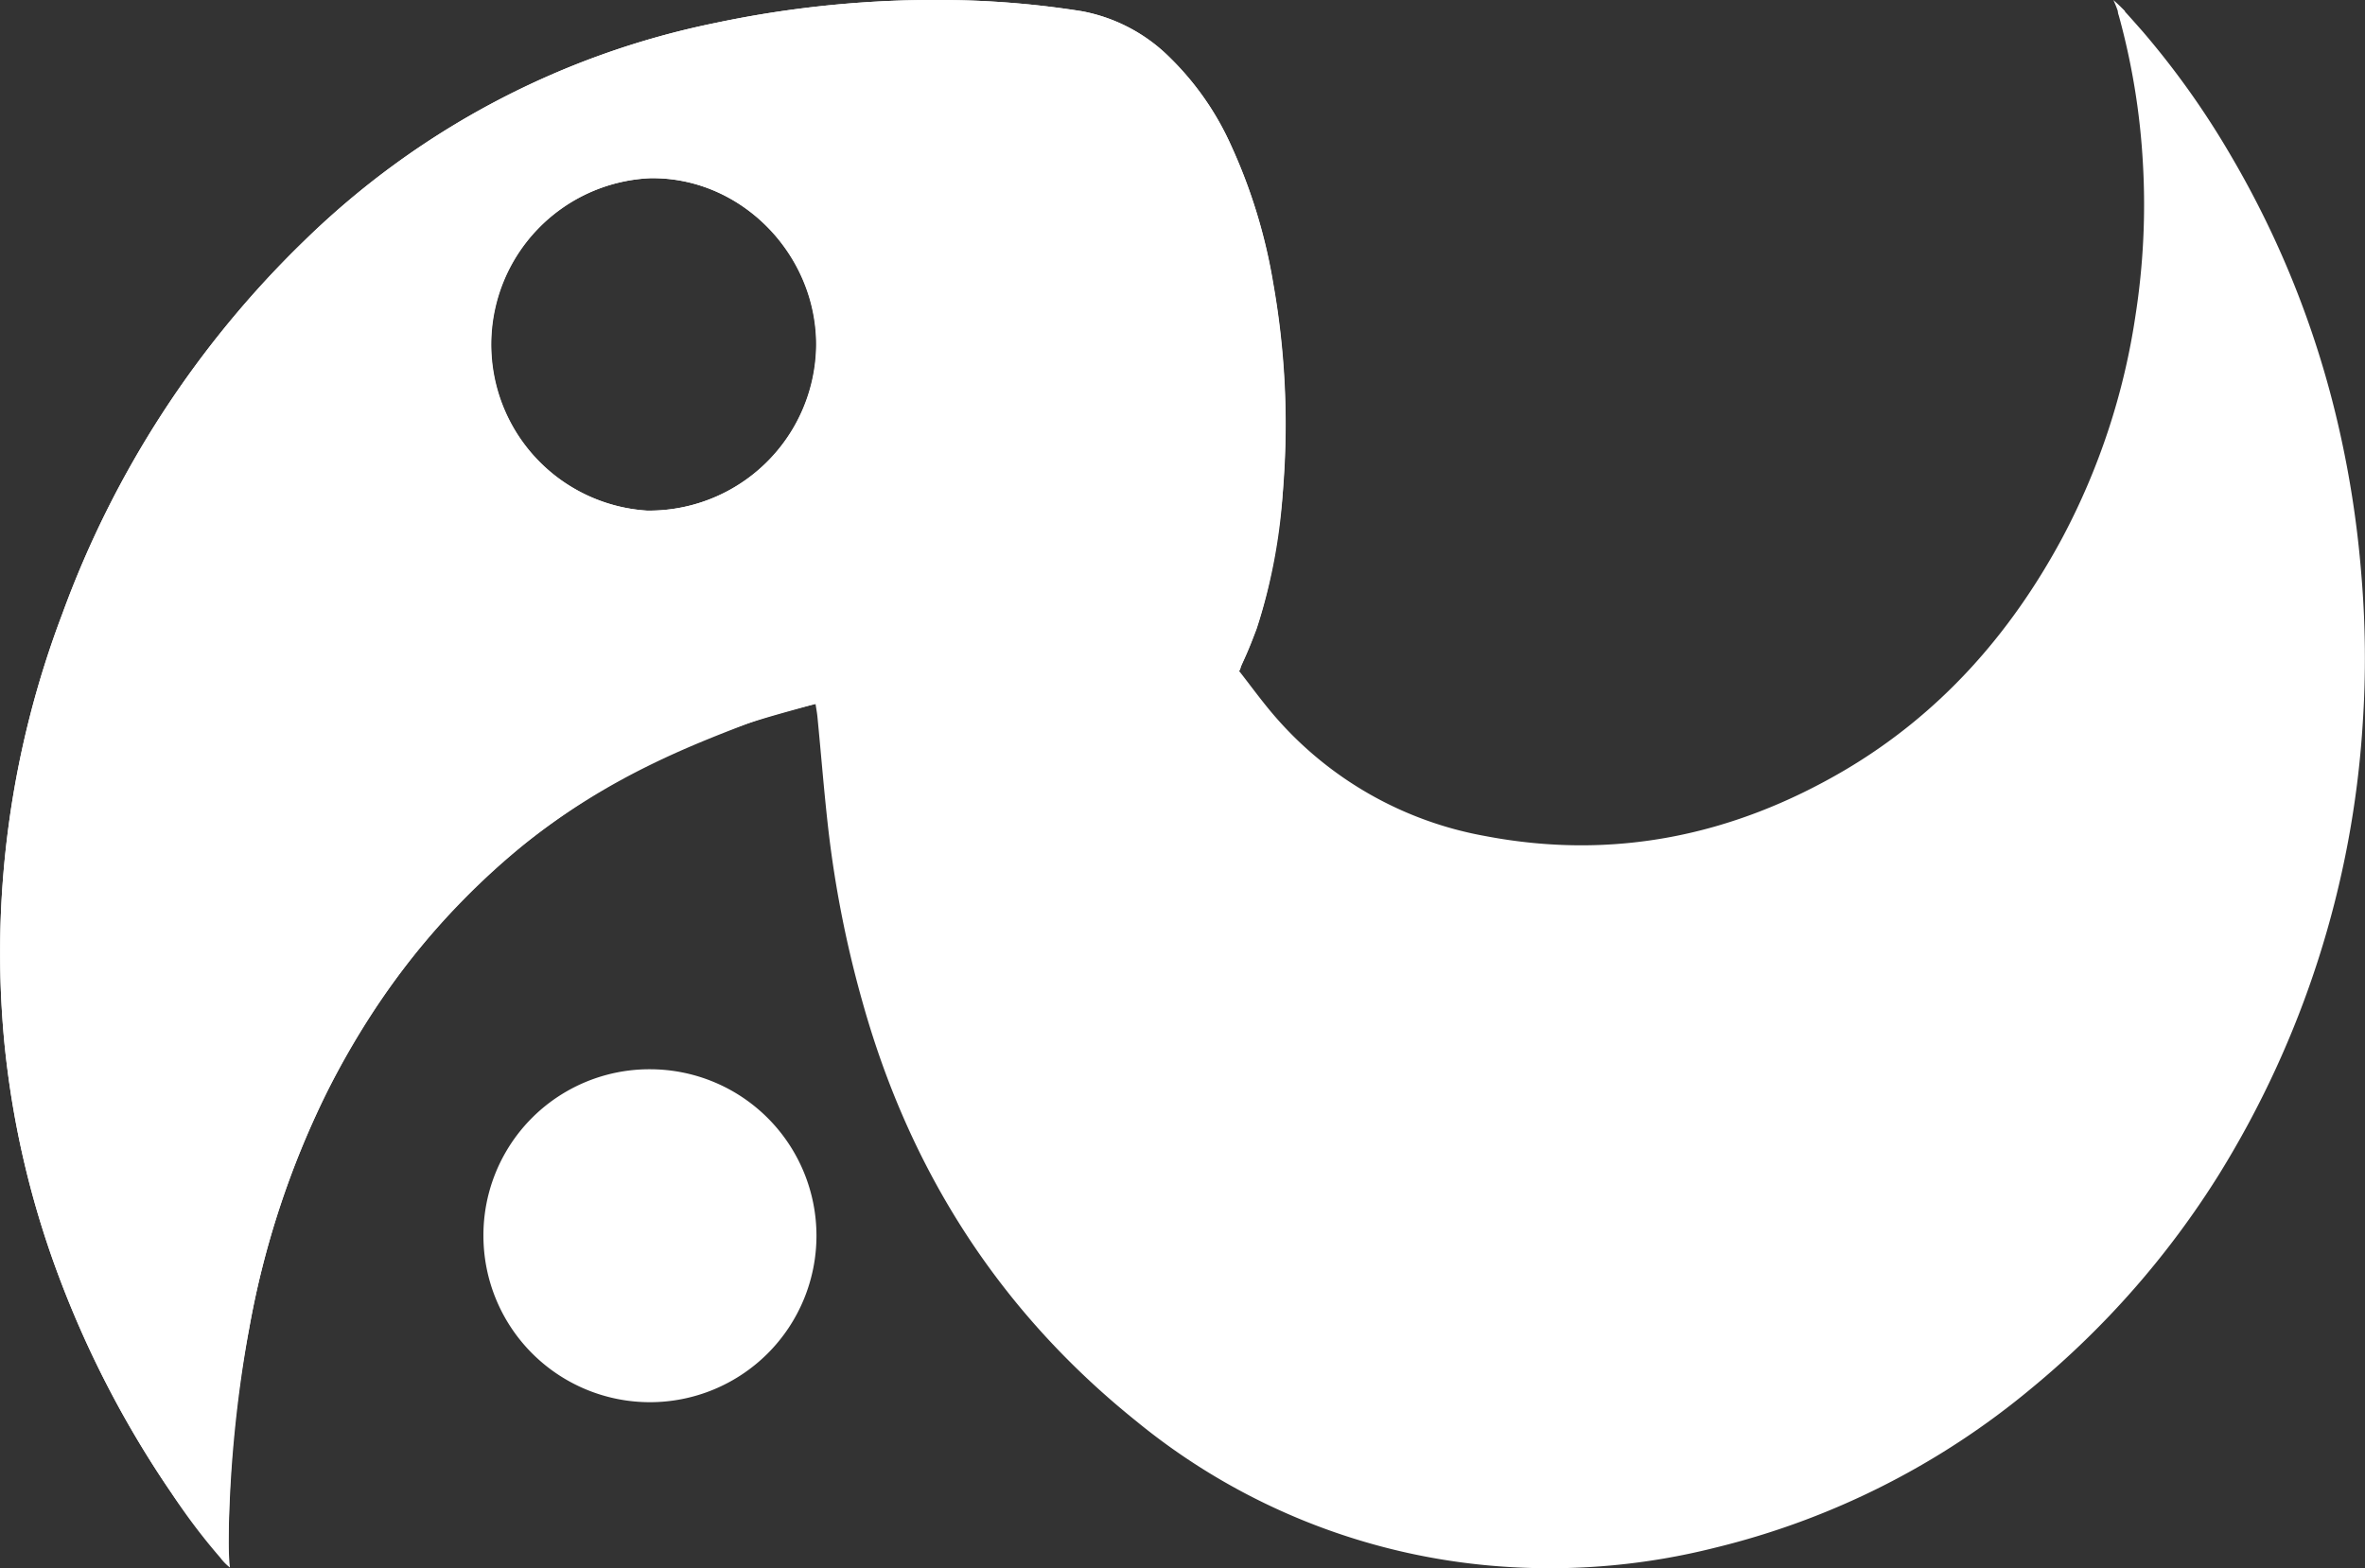
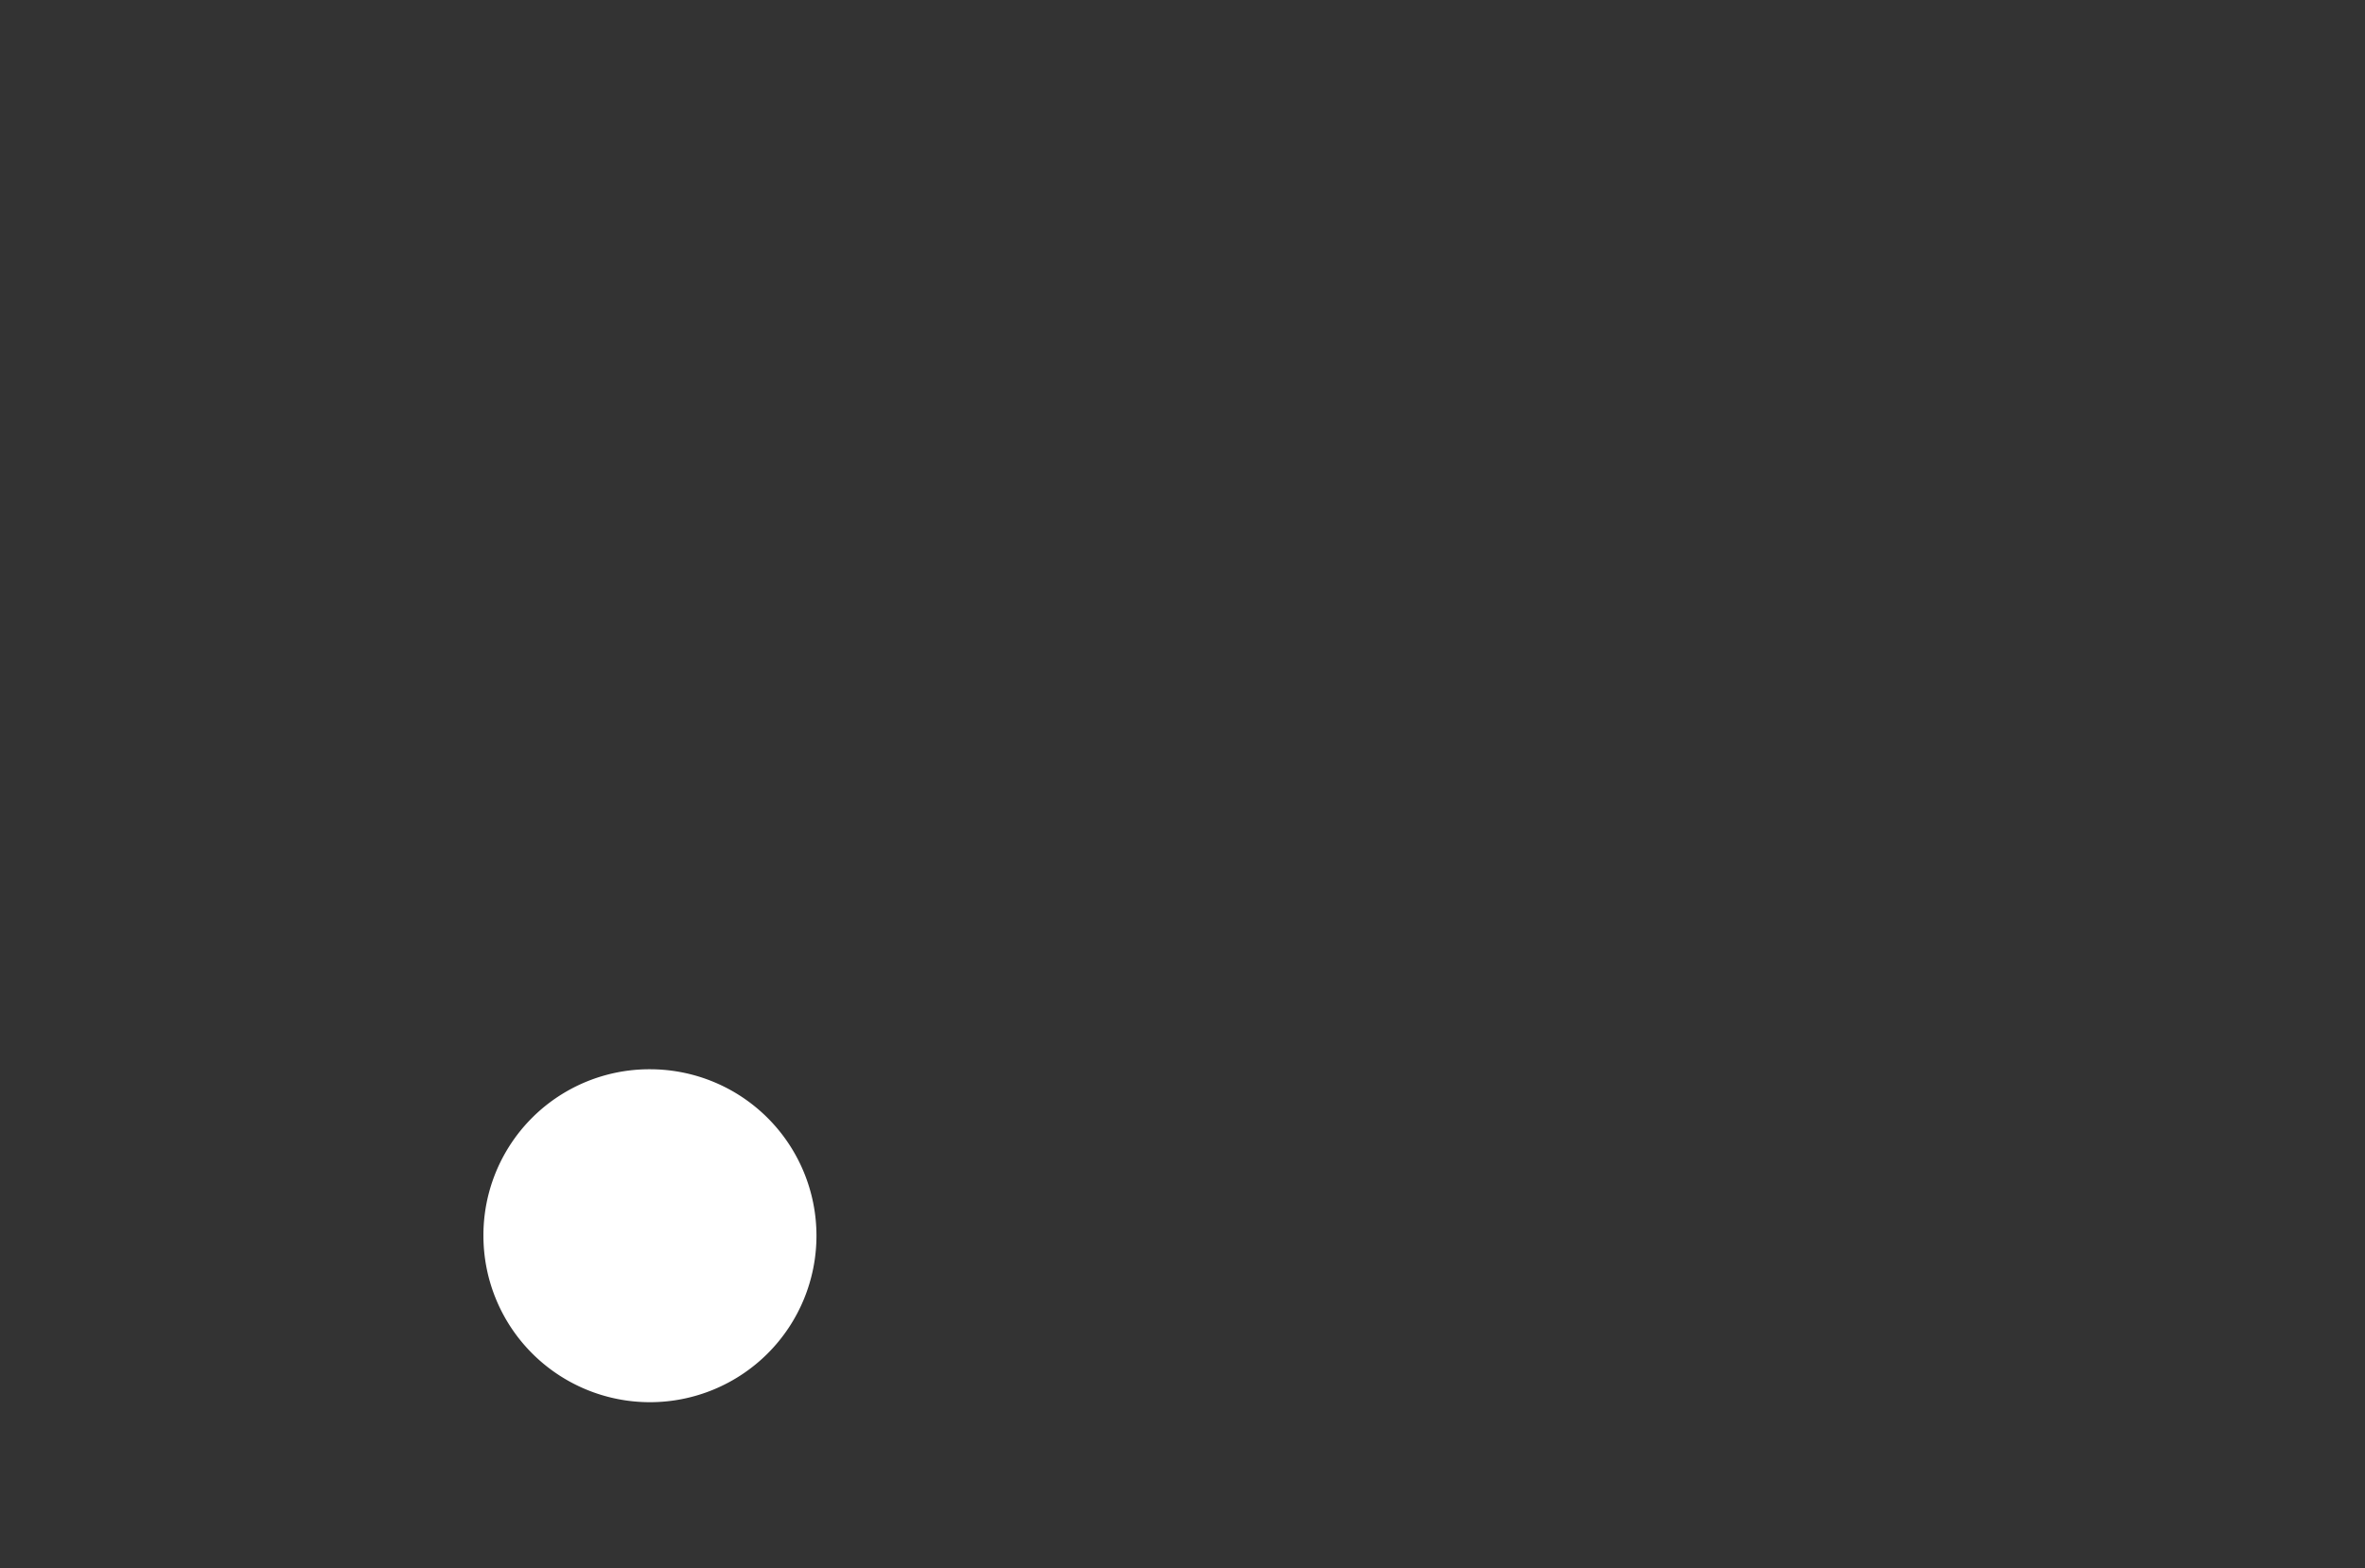
<svg xmlns="http://www.w3.org/2000/svg" id="Слой_1" data-name="Слой 1" viewBox="0 0 269.85 178.99">
  <rect x="0" y="0" width="269.85" height="178.99" fill="#333333" stroke="none" />
  <g>
-     <path d="M437,369.13a116.51,116.51,0,0,0-2.49-16.41,109.15,109.15,0,0,0-12.33-31.28,95.72,95.72,0,0,0-10.06-14.2c-1-1.14-1.82-2.06-2.38-2.66l-.53.34a80,80,0,0,1,2.87,17.31,82.13,82.13,0,0,1-.84,17.3A78.48,78.48,0,0,1,402.86,365c-5.92,11-14,20.11-24.83,26.49-12.72,7.47-26.37,10.29-40.95,7.51a41.37,41.37,0,0,1-23.94-13.55c-1.51-1.73-2.86-3.61-4.18-5.29.71-1.75,1.4-3.26,2-4.82A63.71,63.71,0,0,0,314,358.66a92.1,92.1,0,0,0-1.17-22.73A61.91,61.91,0,0,0,308,320.09a32.8,32.8,0,0,0-6.9-9.9A19.18,19.18,0,0,0,291,304.85a103.85,103.85,0,0,0-14.74-1.27,121.16,121.16,0,0,0-27.12,2.62A93.88,93.88,0,0,0,202.34,331a113.26,113.26,0,0,0-27.65,42.61,108.91,108.91,0,0,0-6.63,48.87,105.16,105.16,0,0,0,6,26.17A115.55,115.55,0,0,0,187.15,474c1.72,2.54,3.77,4.83,5.63,7.27.21.28.36.1.57.38.08-.05.15.45.23.4,0-.34.06-.69.06-1A146.27,146.27,0,0,1,196,455.21a100.69,100.69,0,0,1,8.82-26.88c10.31-20.39,26-34.67,47.8-42.09,2.59-.88,5.25-1.55,8-2.35.1.65.19,1.12.23,1.59.41,4.19.74,8.38,1.21,12.55A125.54,125.54,0,0,0,266,418c5.38,19.2,15.61,35.23,31.19,47.75a74,74,0,0,0,42.56,16.67,77,77,0,0,0,23.47-2.19A89.33,89.33,0,0,0,399.39,462a100.69,100.69,0,0,0,21.35-24.35,110.79,110.79,0,0,0,16.41-51.34A112.37,112.37,0,0,0,437,369.13Zm-195.62-7.28a19,19,0,0,1,.31-37.94c10.41-.19,19,8.66,19,19A19.08,19.08,0,0,1,241.42,361.85Z" transform="translate(-167.57 -303.57)" style="fill: #fff" />
    <path d="M241.73,425.61a19,19,0,1,1-19,19A18.94,18.94,0,0,1,241.73,425.61Z" transform="translate(-167.57 -303.57)" style="fill: #fff" />
-     <path d="M312.86,335.93A61.91,61.91,0,0,0,308,320.09a32.8,32.8,0,0,0-6.9-9.9A19.18,19.18,0,0,0,291,304.85a103.85,103.85,0,0,0-14.74-1.27,121.16,121.16,0,0,0-27.12,2.62A93.88,93.88,0,0,0,202.34,331a113.26,113.26,0,0,0-27.65,42.61,108.91,108.91,0,0,0-6.63,48.87,105.16,105.16,0,0,0,6,26.17A115.55,115.55,0,0,0,187.15,474a68.37,68.37,0,0,0,5.55,7.35,5.58,5.58,0,0,0,1.11,1.13s-.09-.77-.07-.73c-.05-.52-.08-1.93-.08-2.28A128.65,128.65,0,0,1,196,455.21a100.69,100.69,0,0,1,8.82-26.88A84.91,84.91,0,0,1,227.31,400c9.63-7.75,19.18-11.37,25.33-13.76,4.09-1.59,12.58-3.49,20.66-4.91,1.64-.29,7.26-1.32,11.83-1.73,6.34-.57,12.17-.9,13.22-.87,7.45.23,10.21,1.21,10.31,1.26l.25.1a.08.08,0,0,0,.06,0c.13,0,.15-.41.24-.59,3.12-6.22,4.41-15.19,4.82-20.85A92.1,92.1,0,0,0,312.86,335.93Zm-71.44,25.92a19,19,0,0,1,.31-37.94c10.41-.19,19,8.66,19,19A19.08,19.08,0,0,1,241.42,361.85Z" transform="translate(-167.57 -303.57)" style="fill: #fff" />
  </g>
-   <path d="M408.71,303.58a10.85,10.85,0,0,1,.64,1.69,3.19,3.19,0,0,1,.71-.39A15.87,15.87,0,0,0,408.71,303.58Z" transform="translate(-167.57 -303.57)" style="fill: #fff" />
</svg>